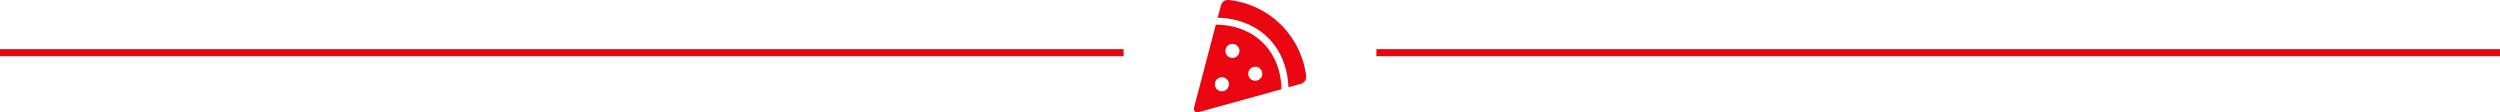
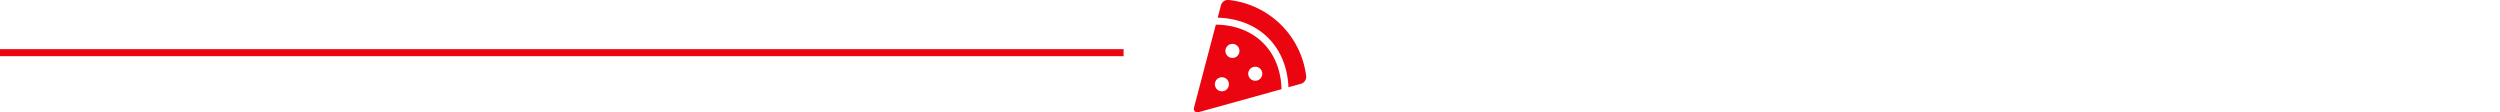
<svg xmlns="http://www.w3.org/2000/svg" id="Component_10_1" data-name="Component 10 – 1" width="356" height="16" viewBox="0 0 356 16">
  <path id="Icon_awesome-pizza-slice" data-name="Icon awesome-pizza-slice" d="M4.965,0a1.031,1.031,0,0,0-1.1.754L3.4,2.517c5.863.172,9.83,4.082,10.078,9.907l1.779-.493a1.031,1.031,0,0,0,.738-1.122A12.42,12.42,0,0,0,4.965,0ZM3.138,3.5.018,15.364a.507.507,0,0,0,.625.617L12.487,12.7c-.133-5.466-3.846-9.13-9.349-9.191ZM4,13a1,1,0,1,1,1-1A1,1,0,0,1,4,13ZM5.5,8.25a1,1,0,1,1,1-1A1,1,0,0,1,5.5,8.25Zm3.25,3.25a1,1,0,1,1,1-1A1,1,0,0,1,8.751,11.5Z" transform="translate(169.999 0)" fill="#eb0511" />
  <rect id="Rectangle_126" data-name="Rectangle 126" width="160" height="1" transform="translate(0 6.999)" fill="#eb0511" />
-   <rect id="Rectangle_129" data-name="Rectangle 129" width="160" height="1" transform="translate(196 6.999)" fill="#eb0511" />
</svg>